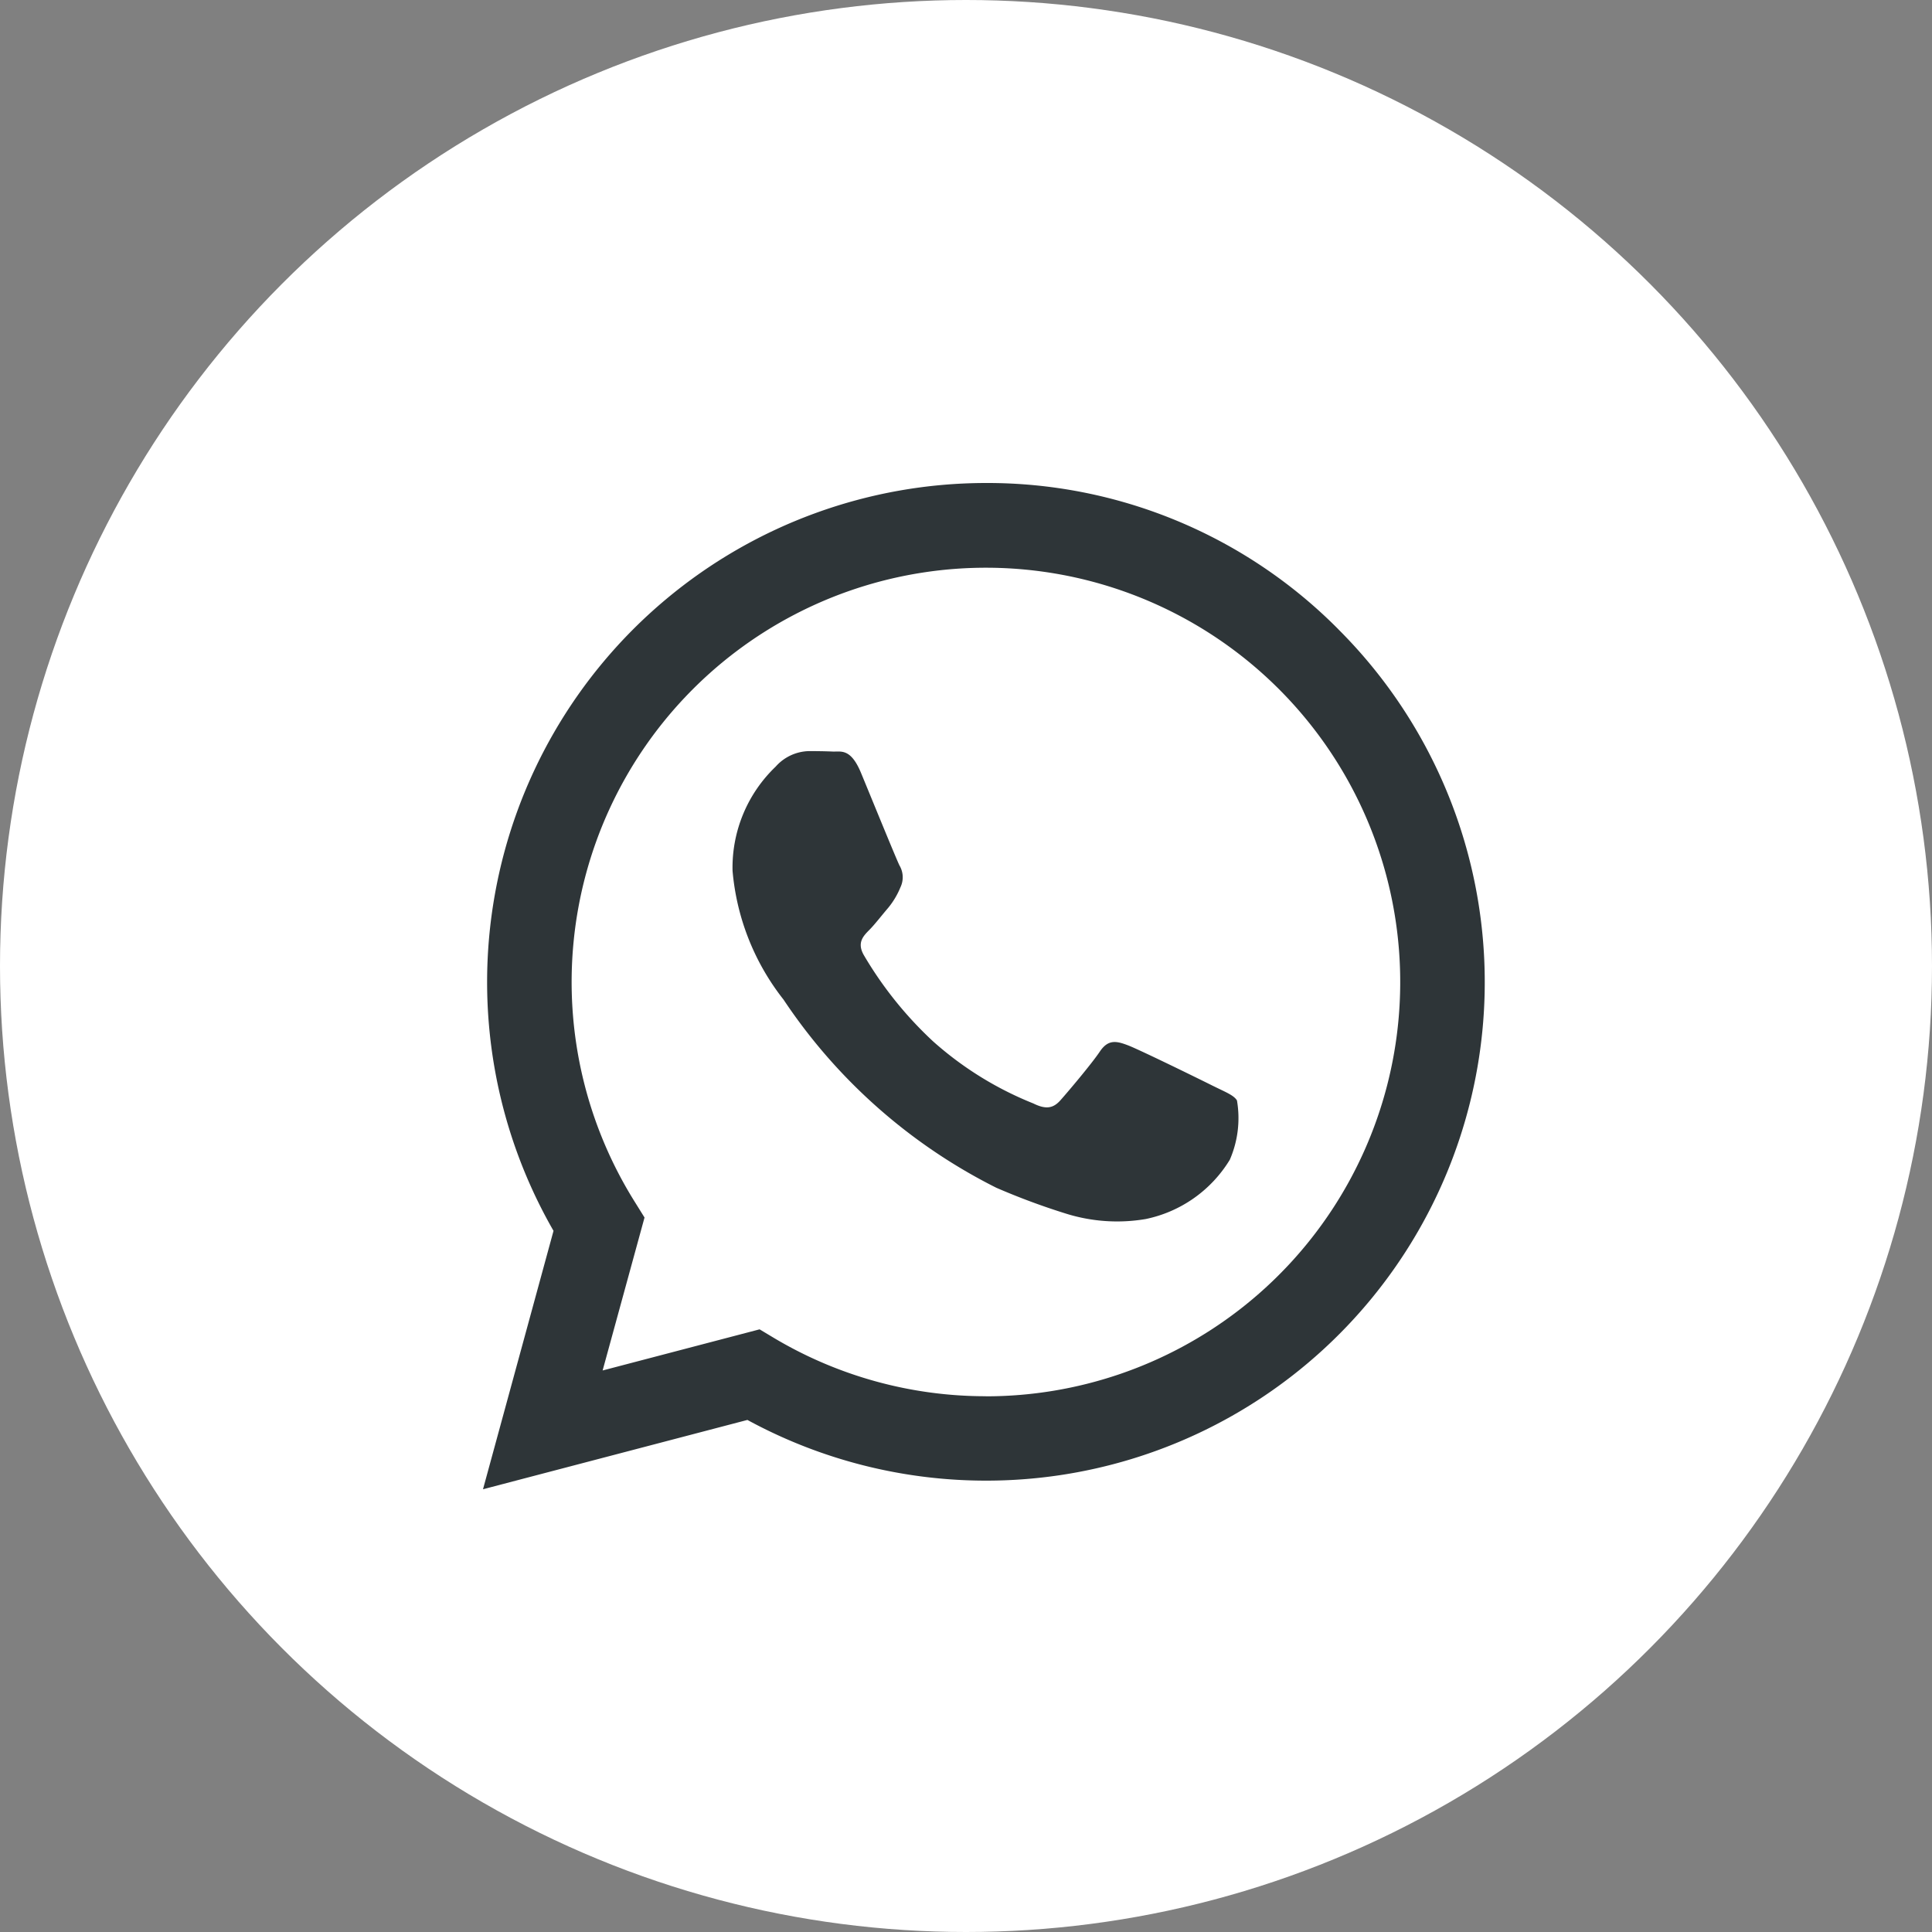
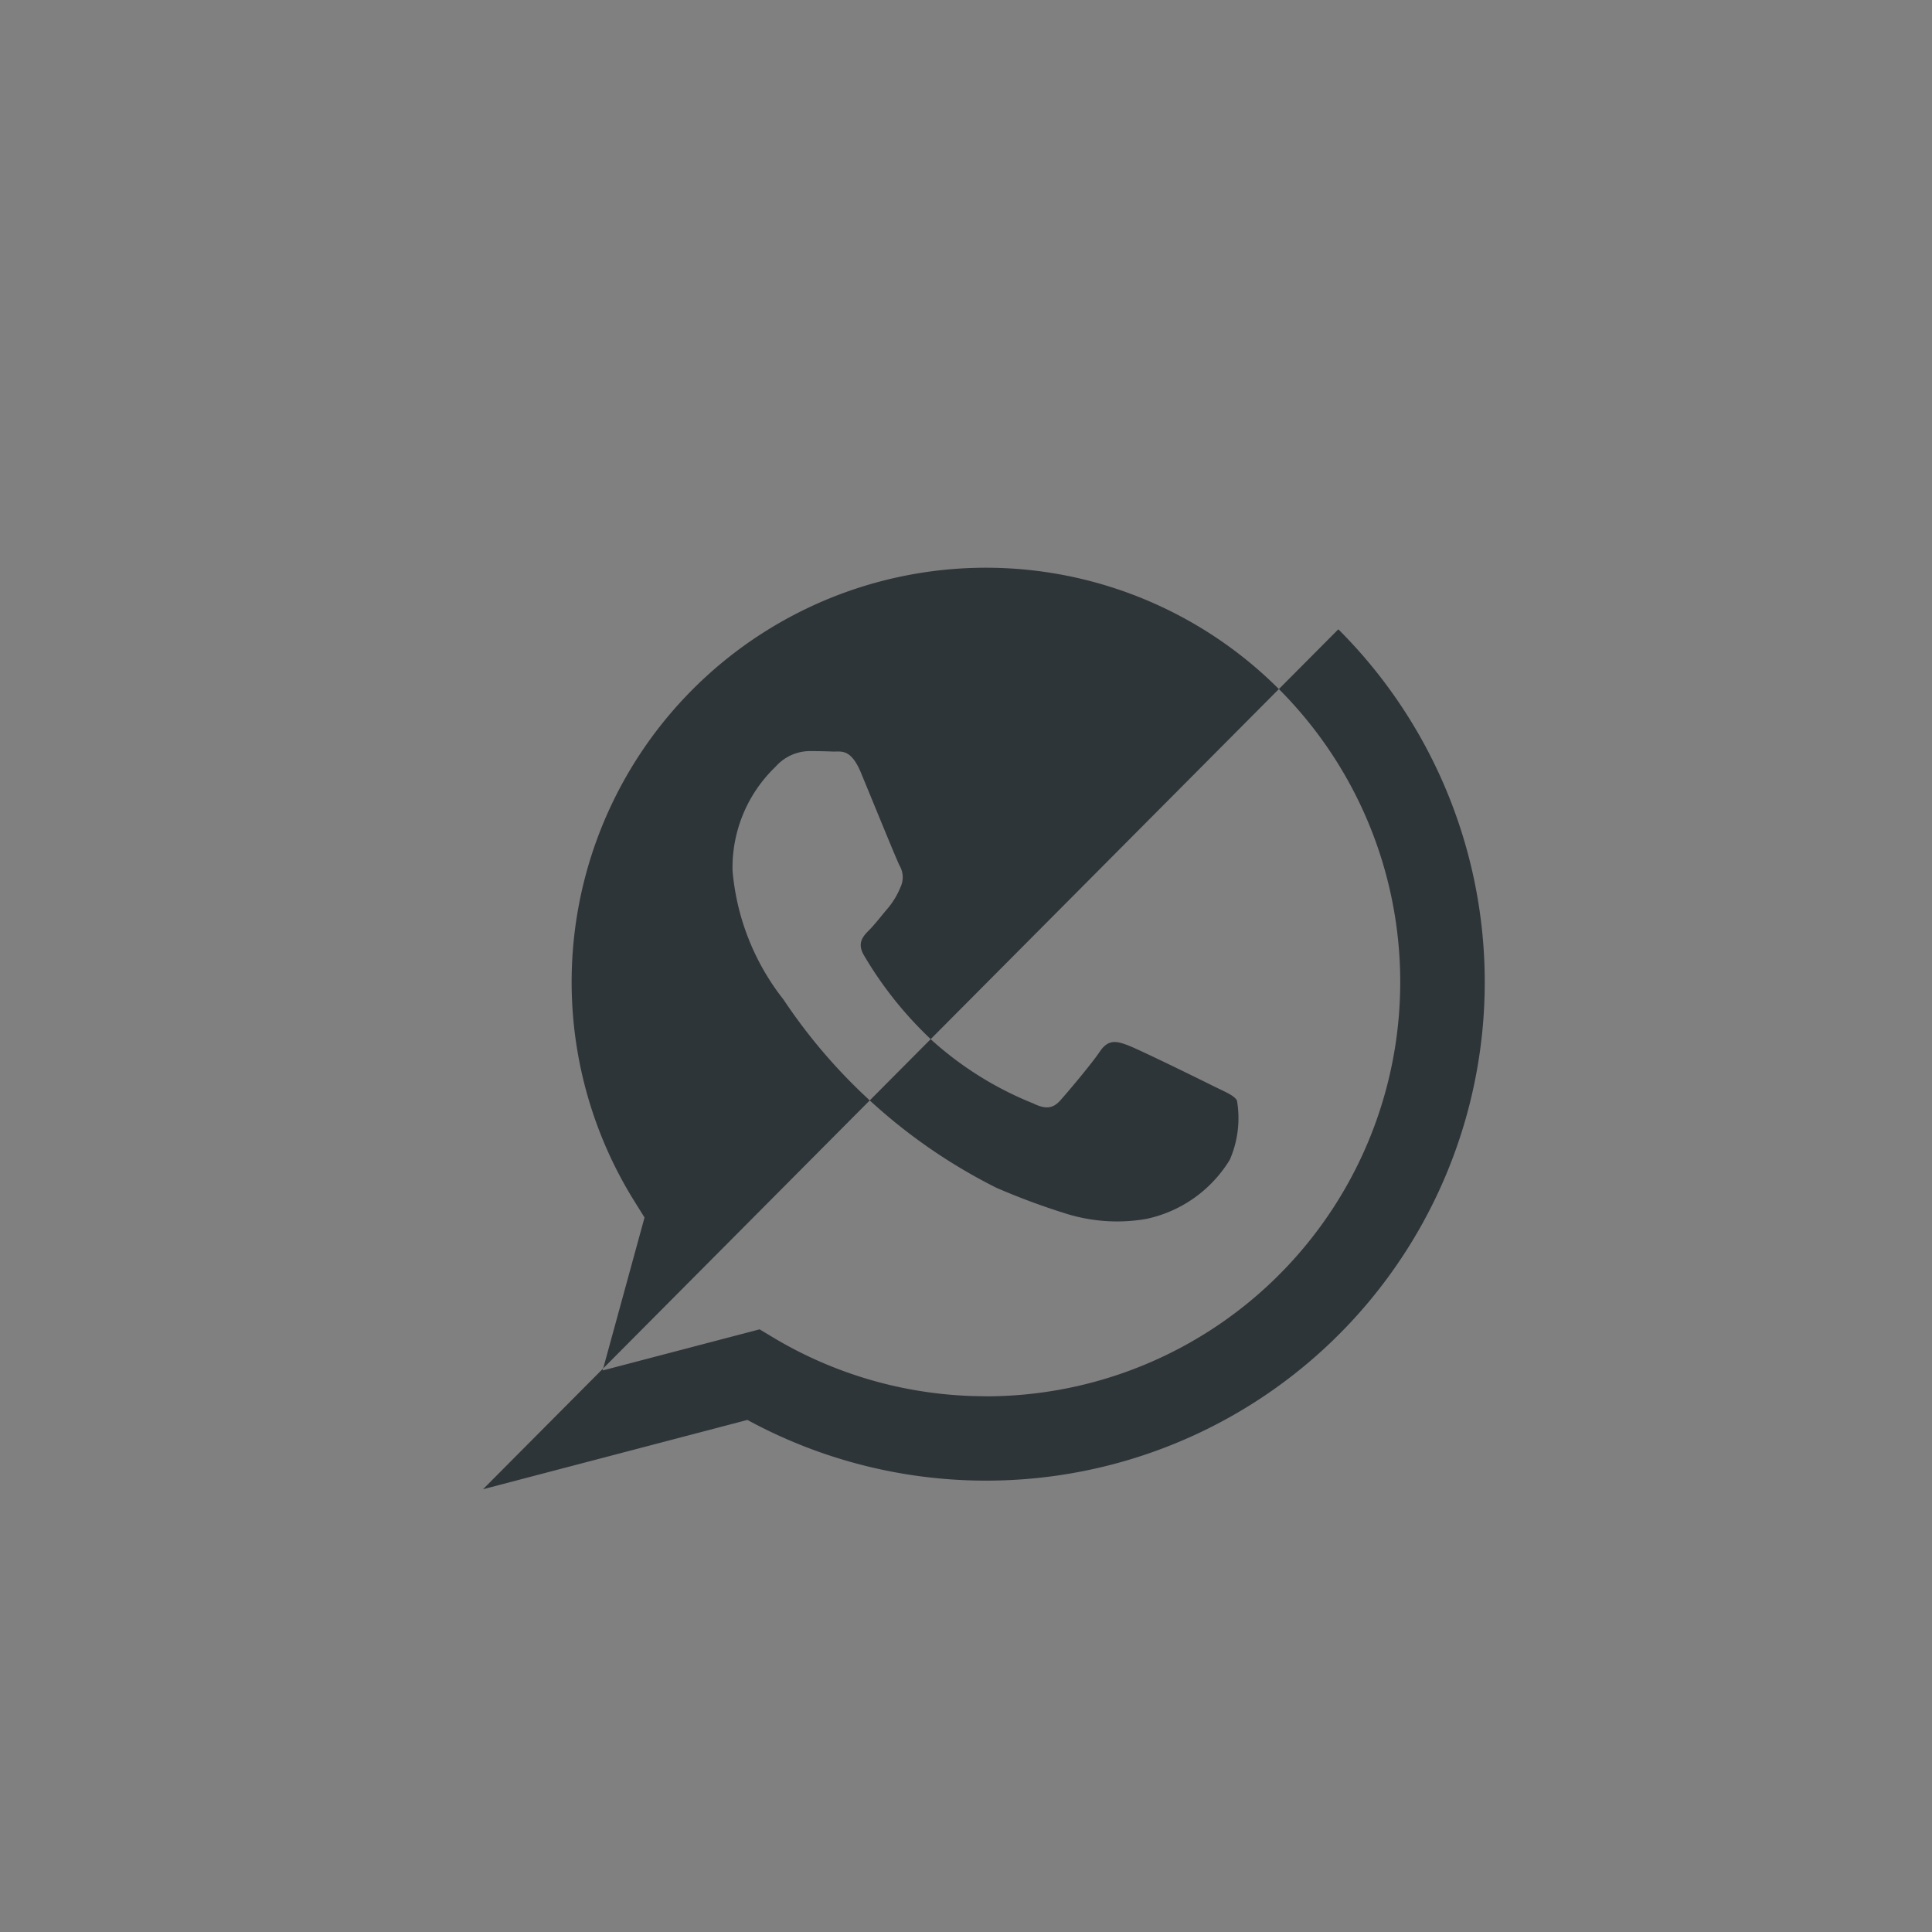
<svg xmlns="http://www.w3.org/2000/svg" width="48" height="48" viewBox="0 0 48 48">
  <rect x="0" y="0" width="48" height="48" fill="#808080" stroke="none" />
  <g transform="translate(-915 -17593)">
-     <circle cx="24" cy="24" r="24" transform="translate(915 17593)" fill="#fff" />
-     <path d="M21.251,3.634A12.272,12.272,0,0,0,12.491,0,12.4,12.4,0,0,0,1.752,18.58L0,25l6.569-1.722a12.4,12.4,0,0,0,5.922,1.508H12.5A12.384,12.384,0,0,0,21.25,3.634ZM12.491,22.689a10.27,10.27,0,0,1-5.244-1.437l-.375-.225-3.9,1.022,1.041-3.8-.244-.392a10.293,10.293,0,1,1,8.719,4.834Zm5.648-7.709c-.308-.155-1.828-.9-2.114-1.009s-.492-.155-.7.155-.8,1.009-.98,1.211-.362.231-.672.078a8.452,8.452,0,0,1-2.487-1.539,9.446,9.446,0,0,1-1.723-2.144c-.178-.309-.017-.475.137-.63.136-.137.308-.362.462-.541a1.976,1.976,0,0,0,.309-.516.576.576,0,0,0-.023-.542c-.078-.155-.7-1.681-.956-2.3s-.5-.523-.7-.531-.386-.011-.594-.011a1.139,1.139,0,0,0-.827.386A3.469,3.469,0,0,0,6.2,9.634a6,6,0,0,0,1.266,3.2,13.762,13.762,0,0,0,5.286,4.675,17.22,17.22,0,0,0,1.764.653,4.252,4.252,0,0,0,1.947.125,3.206,3.206,0,0,0,2.091-1.473,2.592,2.592,0,0,0,.178-1.473c-.077-.131-.284-.208-.594-.362Z" transform="translate(927 17605)" fill="#2e3538" />
+     <path d="M21.251,3.634L0,25l6.569-1.722a12.4,12.4,0,0,0,5.922,1.508H12.5A12.384,12.384,0,0,0,21.25,3.634ZM12.491,22.689a10.27,10.27,0,0,1-5.244-1.437l-.375-.225-3.9,1.022,1.041-3.8-.244-.392a10.293,10.293,0,1,1,8.719,4.834Zm5.648-7.709c-.308-.155-1.828-.9-2.114-1.009s-.492-.155-.7.155-.8,1.009-.98,1.211-.362.231-.672.078a8.452,8.452,0,0,1-2.487-1.539,9.446,9.446,0,0,1-1.723-2.144c-.178-.309-.017-.475.137-.63.136-.137.308-.362.462-.541a1.976,1.976,0,0,0,.309-.516.576.576,0,0,0-.023-.542c-.078-.155-.7-1.681-.956-2.3s-.5-.523-.7-.531-.386-.011-.594-.011a1.139,1.139,0,0,0-.827.386A3.469,3.469,0,0,0,6.2,9.634a6,6,0,0,0,1.266,3.2,13.762,13.762,0,0,0,5.286,4.675,17.22,17.22,0,0,0,1.764.653,4.252,4.252,0,0,0,1.947.125,3.206,3.206,0,0,0,2.091-1.473,2.592,2.592,0,0,0,.178-1.473c-.077-.131-.284-.208-.594-.362Z" transform="translate(927 17605)" fill="#2e3538" />
  </g>
</svg>